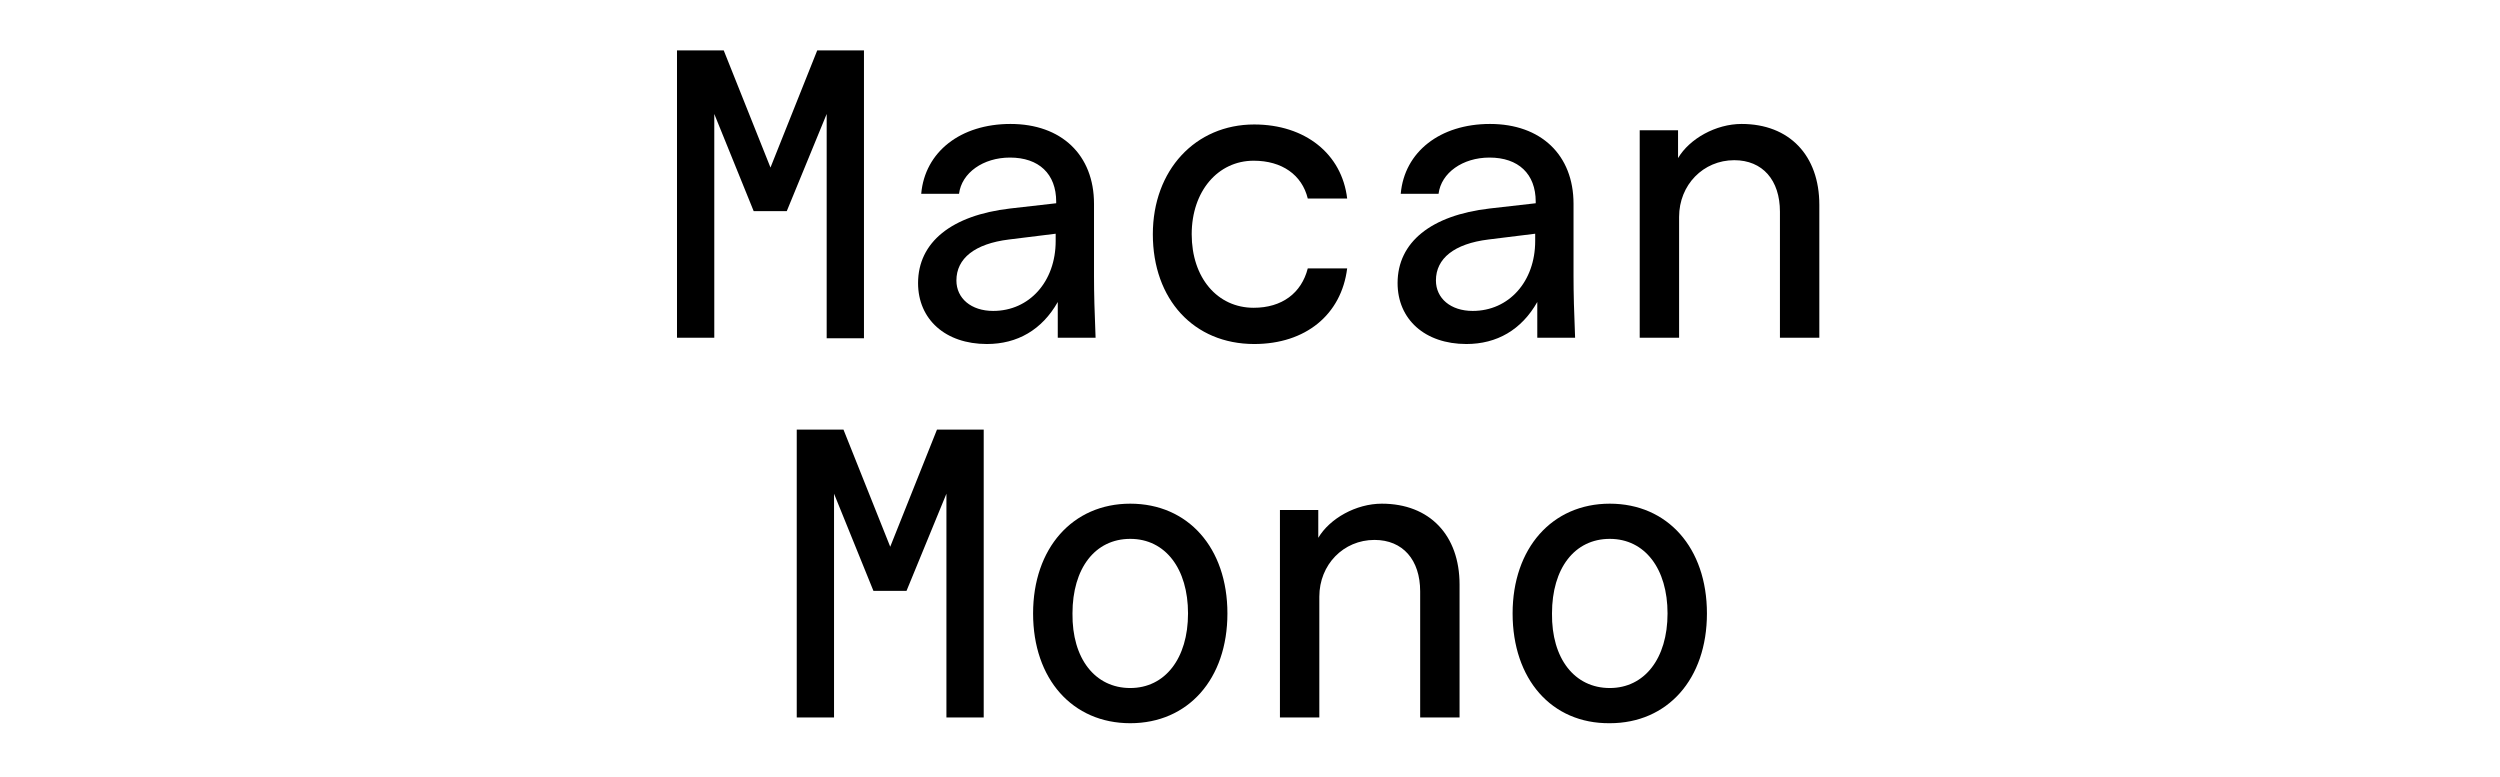
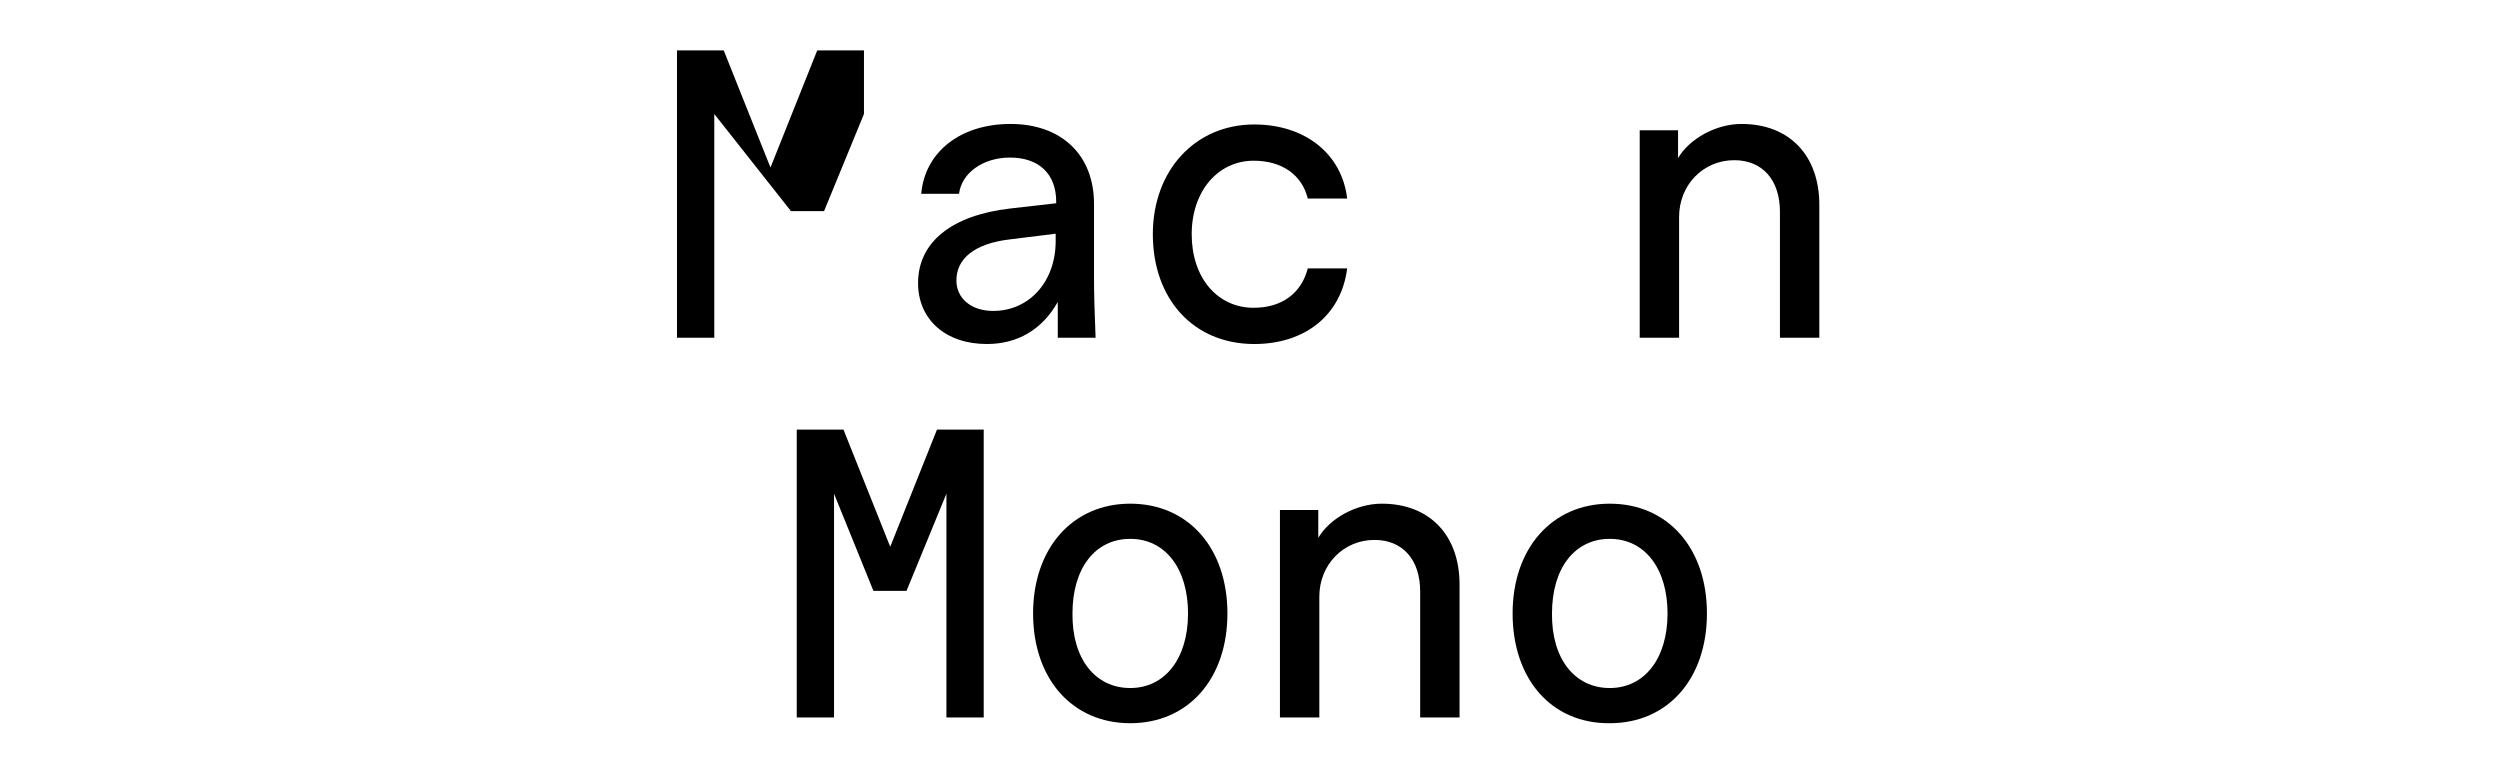
<svg xmlns="http://www.w3.org/2000/svg" version="1.1" id="Layer_1" x="0px" y="0px" viewBox="0 0 476 148" style="enable-background:new 0 0 476 148;" xml:space="preserve">
  <g>
-     <path d="M128.9,9.6h8.9l8.9,22.3l8.9-22.3h8.9v54.8h-7.1V21.7l-7.6,18.5h-6.3L136,21.7v42.6h-7.1V9.6z" />
+     <path d="M128.9,9.6h8.9l8.9,22.3l8.9-22.3h8.9v54.8V21.7l-7.6,18.5h-6.3L136,21.7v42.6h-7.1V9.6z" />
    <path d="M174.8,53.9c0-7.8,6.4-12.9,17.5-14.2l8.8-1v-0.3c0-5.3-3.3-8.4-8.8-8.4c-5.1,0-9.2,2.9-9.7,6.9h-7.2   c0.7-8,7.5-13.3,17-13.3c9.7,0,15.9,5.9,15.9,15.2v13.8c0,3.3,0.1,6.8,0.3,11.7h-7.2v-6.8c-3,5.3-7.7,8-13.5,8   C180,65.5,174.8,60.8,174.8,53.9z M189.1,59.2c6.9,0,11.9-5.6,11.9-13.3v-1.4l-8.9,1.1c-6.5,0.8-10,3.6-10,7.8   C182.1,56.8,184.9,59.2,189.1,59.2z" />
    <path d="M219.5,44.6c0-12.2,8.1-20.9,19.3-20.9c9.7,0,16.7,5.6,17.7,14.1H249c-1.1-4.5-4.9-7.2-10.3-7.2c-6.8,0-11.8,5.8-11.8,14   c0,8.3,4.9,14,11.8,14c5.4,0,9.1-2.8,10.3-7.5h7.5c-1.1,8.8-7.9,14.4-17.7,14.4C227.3,65.5,219.5,57,219.5,44.6z" />
-     <path d="M266.1,53.9c0-7.8,6.4-12.9,17.5-14.2l8.8-1v-0.3c0-5.3-3.3-8.4-8.8-8.4c-5.1,0-9.2,2.9-9.7,6.9h-7.2   c0.7-8,7.5-13.3,17-13.3c9.7,0,15.9,5.9,15.9,15.2v13.8c0,3.3,0.1,6.8,0.3,11.7h-7.2v-6.8c-3,5.3-7.7,8-13.5,8   C271.3,65.5,266.1,60.8,266.1,53.9z M280.4,59.2c6.9,0,11.9-5.6,11.9-13.3v-1.4l-8.9,1.1c-6.5,0.8-10,3.6-10,7.8   C273.4,56.8,276.2,59.2,280.4,59.2z" />
    <path d="M312.3,24.8h7.2v5.3c2.2-3.7,7.2-6.5,12.1-6.5c9.1,0,14.8,6,14.8,15.4v25.3h-7.5v-24c0-6-3.3-9.8-8.7-9.8   c-5.9,0-10.5,4.7-10.5,10.8v23h-7.5V24.8z" />
    <path d="M151.7,81.8h8.9l8.9,22.3l8.9-22.3h8.9v54.8h-7.1V94l-7.6,18.5h-6.3L158.8,94v42.6h-7.1V81.8z" />
    <path d="M196.7,116.8c0-12.4,7.5-20.9,18.5-20.9c11,0,18.5,8.4,18.5,20.9s-7.5,20.9-18.5,20.9S196.7,129.3,196.7,116.8z M215.2,131   c6.6,0,11-5.6,11-14.2c0-8.5-4.3-14.2-11-14.2s-11,5.6-11,14.2C204.1,125.4,208.5,131,215.2,131z" />
    <path d="M243.8,97.1h7.2v5.3c2.2-3.7,7.2-6.5,12.1-6.5c9.1,0,14.8,6,14.8,15.4v25.3h-7.5v-24c0-6-3.3-9.8-8.7-9.8   c-5.9,0-10.5,4.7-10.5,10.8v23h-7.5V97.1z" />
    <path d="M288,116.8c0-12.4,7.5-20.9,18.5-20.9c11,0,18.5,8.4,18.5,20.9s-7.5,20.9-18.5,20.9C295.4,137.8,288,129.3,288,116.8z    M306.5,131c6.6,0,11-5.6,11-14.2c0-8.5-4.3-14.2-11-14.2c-6.7,0-11,5.6-11,14.2C295.4,125.4,299.8,131,306.5,131z" />
  </g>
</svg>